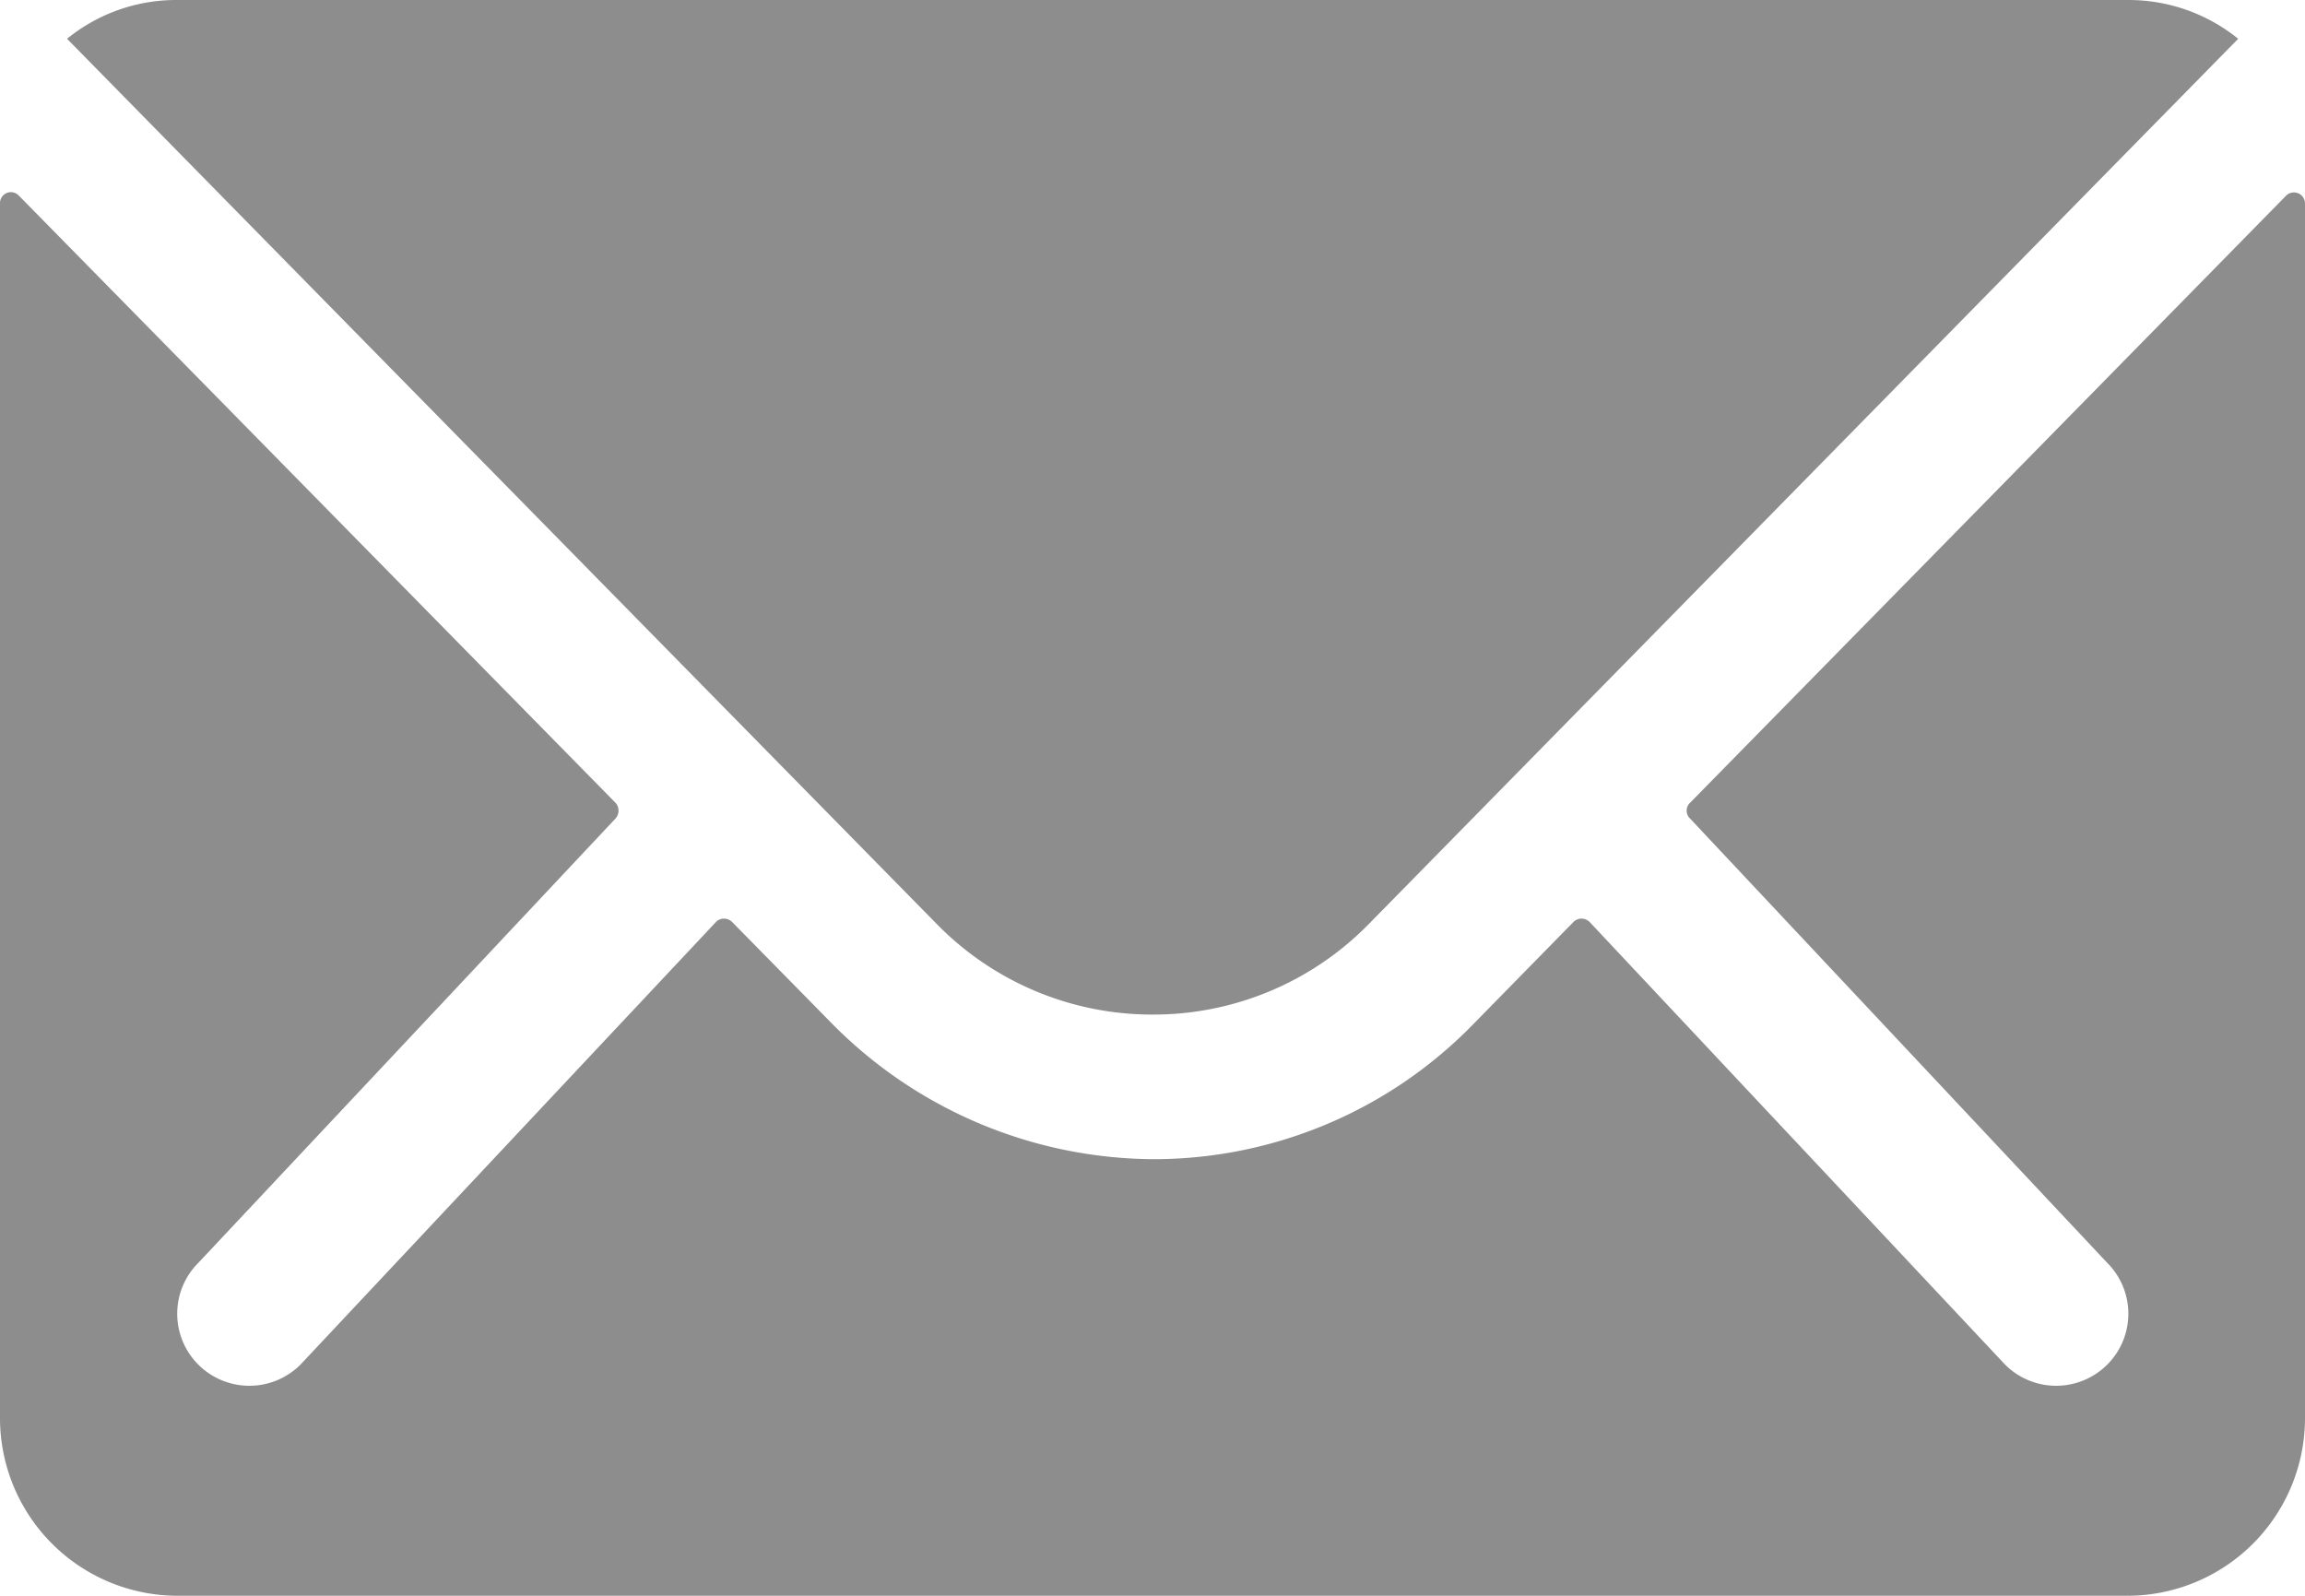
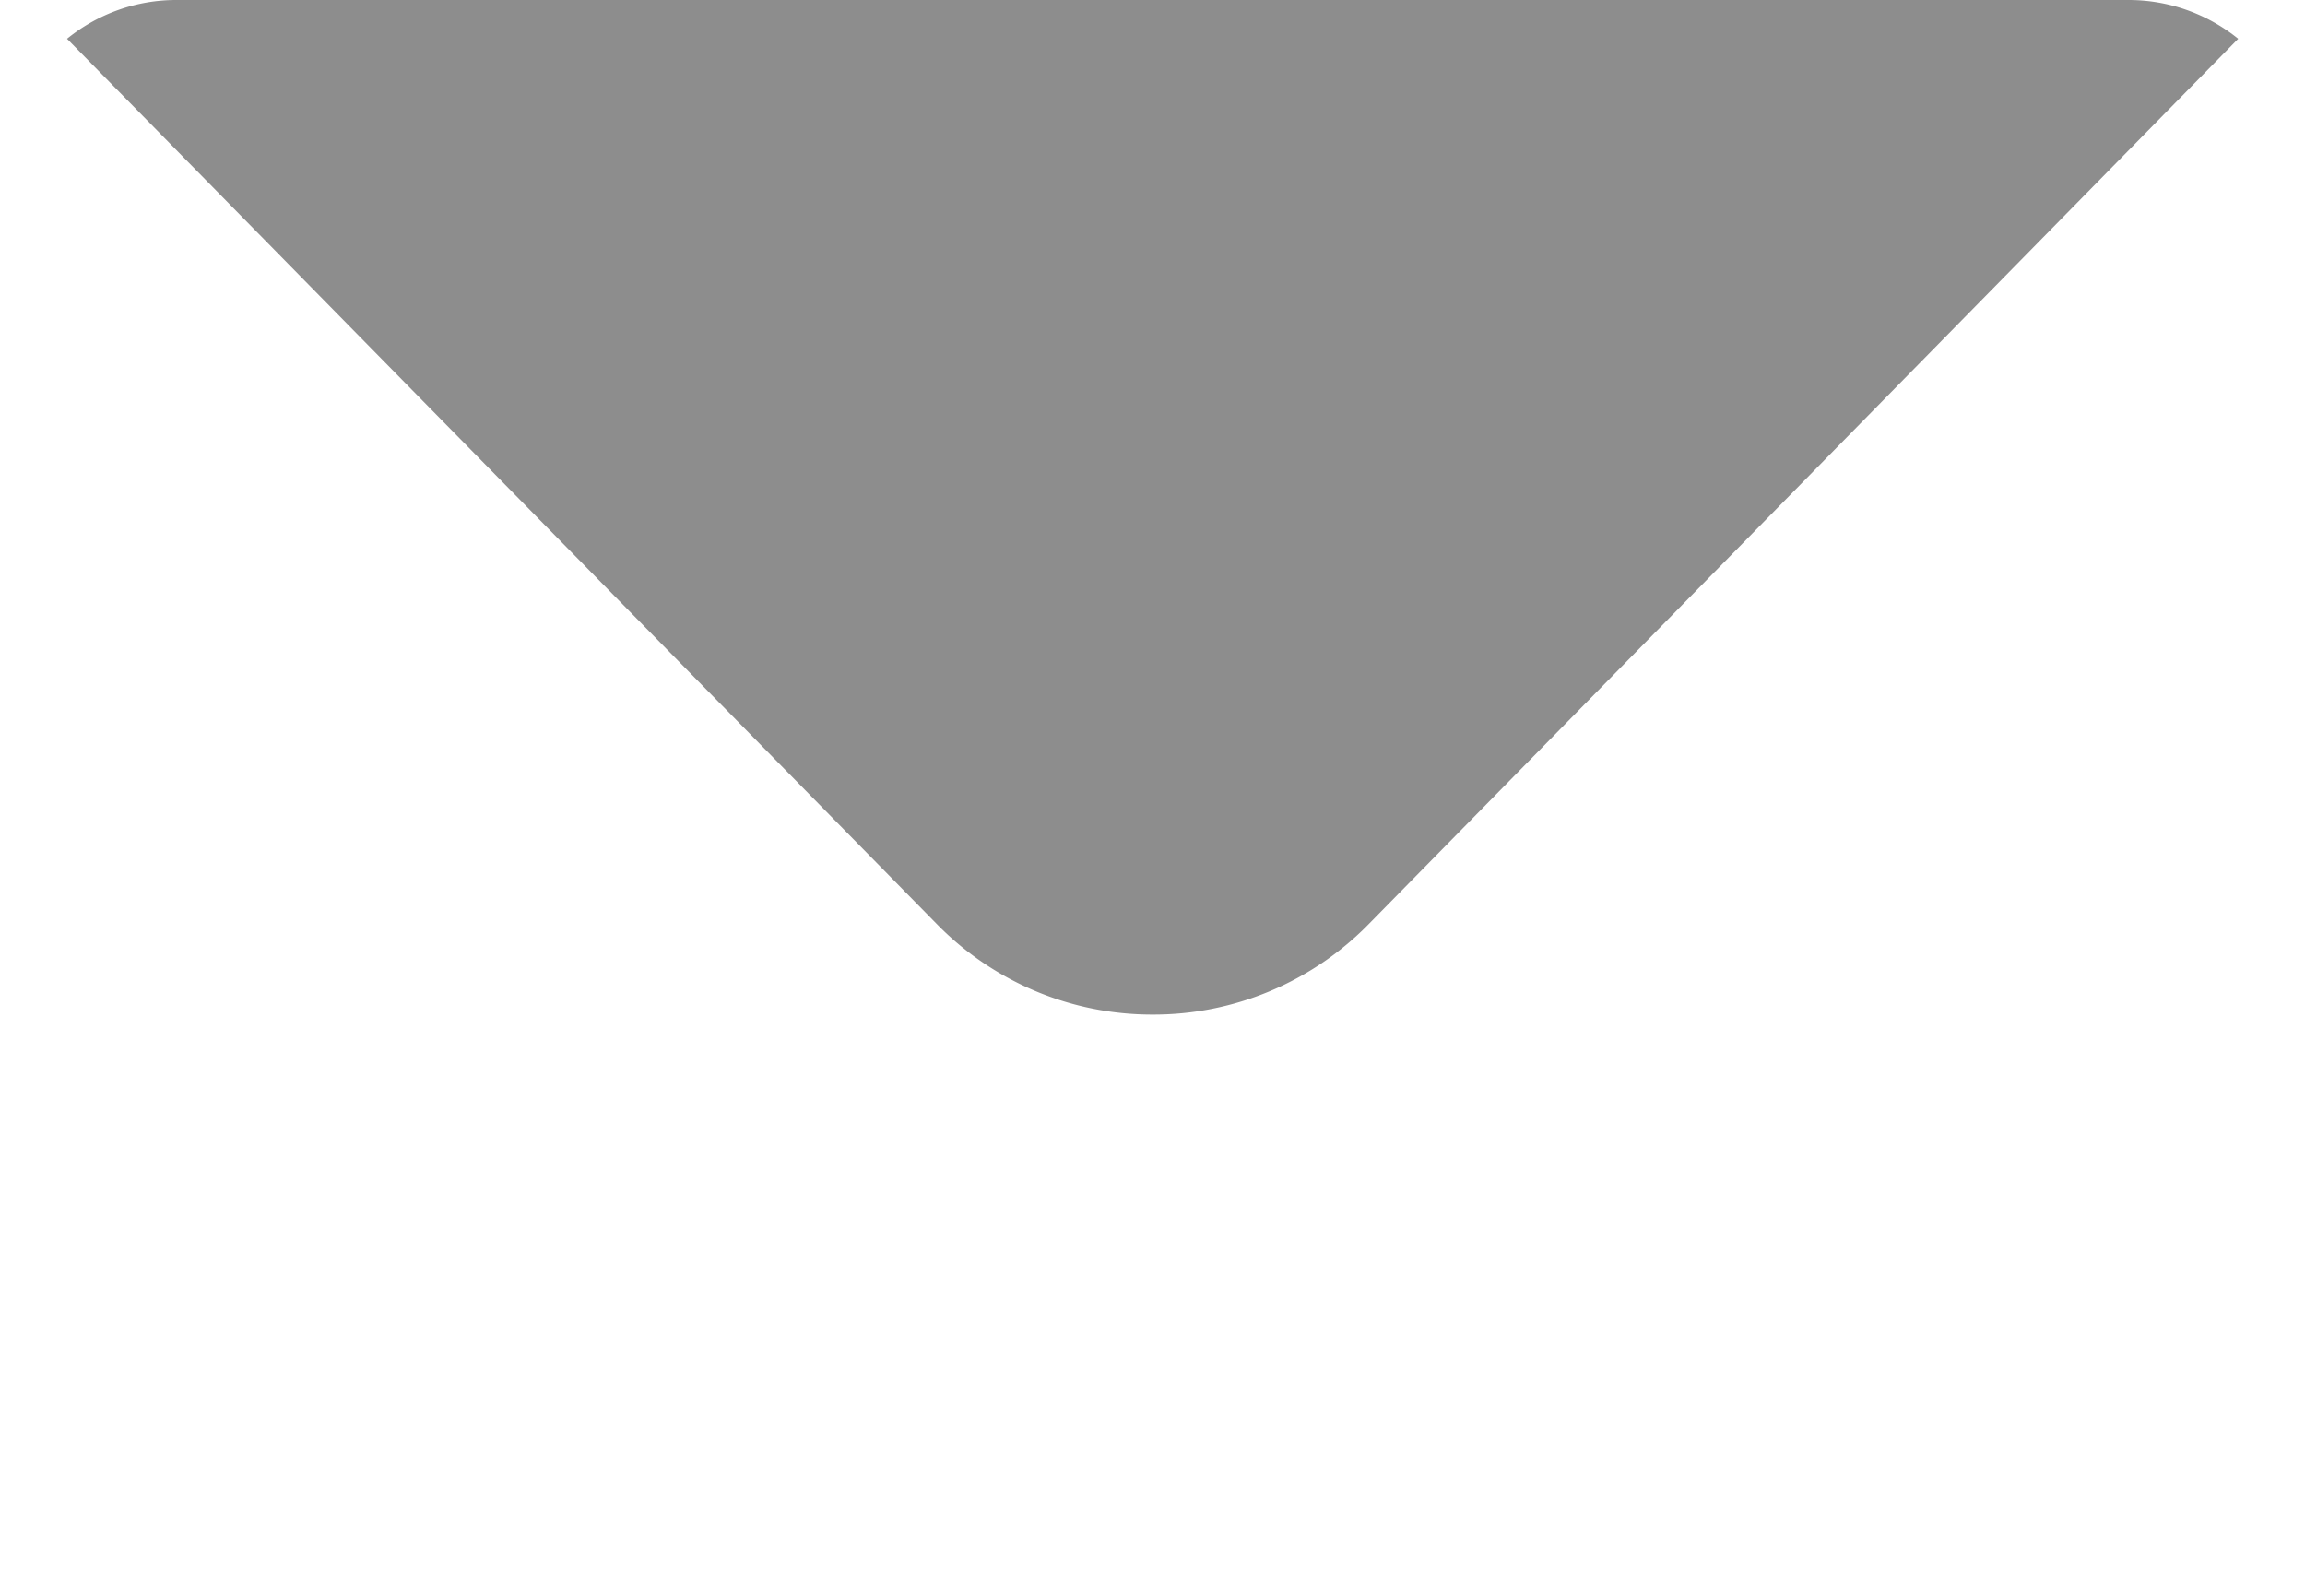
<svg xmlns="http://www.w3.org/2000/svg" width="28.531" height="19.752" viewBox="0 0 28.531 19.752">
  <g id="icon05" transform="translate(-214.784 -72.124)">
    <g id="Icon_ionic-ios-mail" data-name="Icon ionic-ios-mail" transform="translate(211.409 65.249)">
-       <path id="パス_275" data-name="パス 275" d="M31.673,10.356l-7.38,7.517a.133.133,0,0,0,0,.192l5.164,5.5a.89.89,0,0,1,0,1.262.894.894,0,0,1-1.262,0l-5.144-5.48a.141.141,0,0,0-.2,0L21.6,20.623a5.522,5.522,0,0,1-3.937,1.66,5.633,5.633,0,0,1-4.019-1.708l-1.207-1.228a.141.141,0,0,0-.2,0l-5.144,5.48a.894.894,0,0,1-1.262,0,.89.89,0,0,1,0-1.262l5.164-5.5a.146.146,0,0,0,0-.192L3.608,10.356a.135.135,0,0,0-.233.1V25.493A2.2,2.2,0,0,0,5.57,27.687H29.711a2.2,2.2,0,0,0,2.195-2.195V10.452A.137.137,0,0,0,31.673,10.356Z" transform="translate(0 -1.06)" fill="#8d8d8d" />
      <path id="パス_276" data-name="パス 276" d="M17.661,20.433a3.729,3.729,0,0,0,2.682-1.125L31.1,8.355a2.156,2.156,0,0,0-1.358-.48H5.584a2.141,2.141,0,0,0-1.358.48L14.987,19.308A3.729,3.729,0,0,0,17.661,20.433Z" transform="translate(-0.021 -1)" fill="#8d8d8d" />
    </g>
  </g>
</svg>